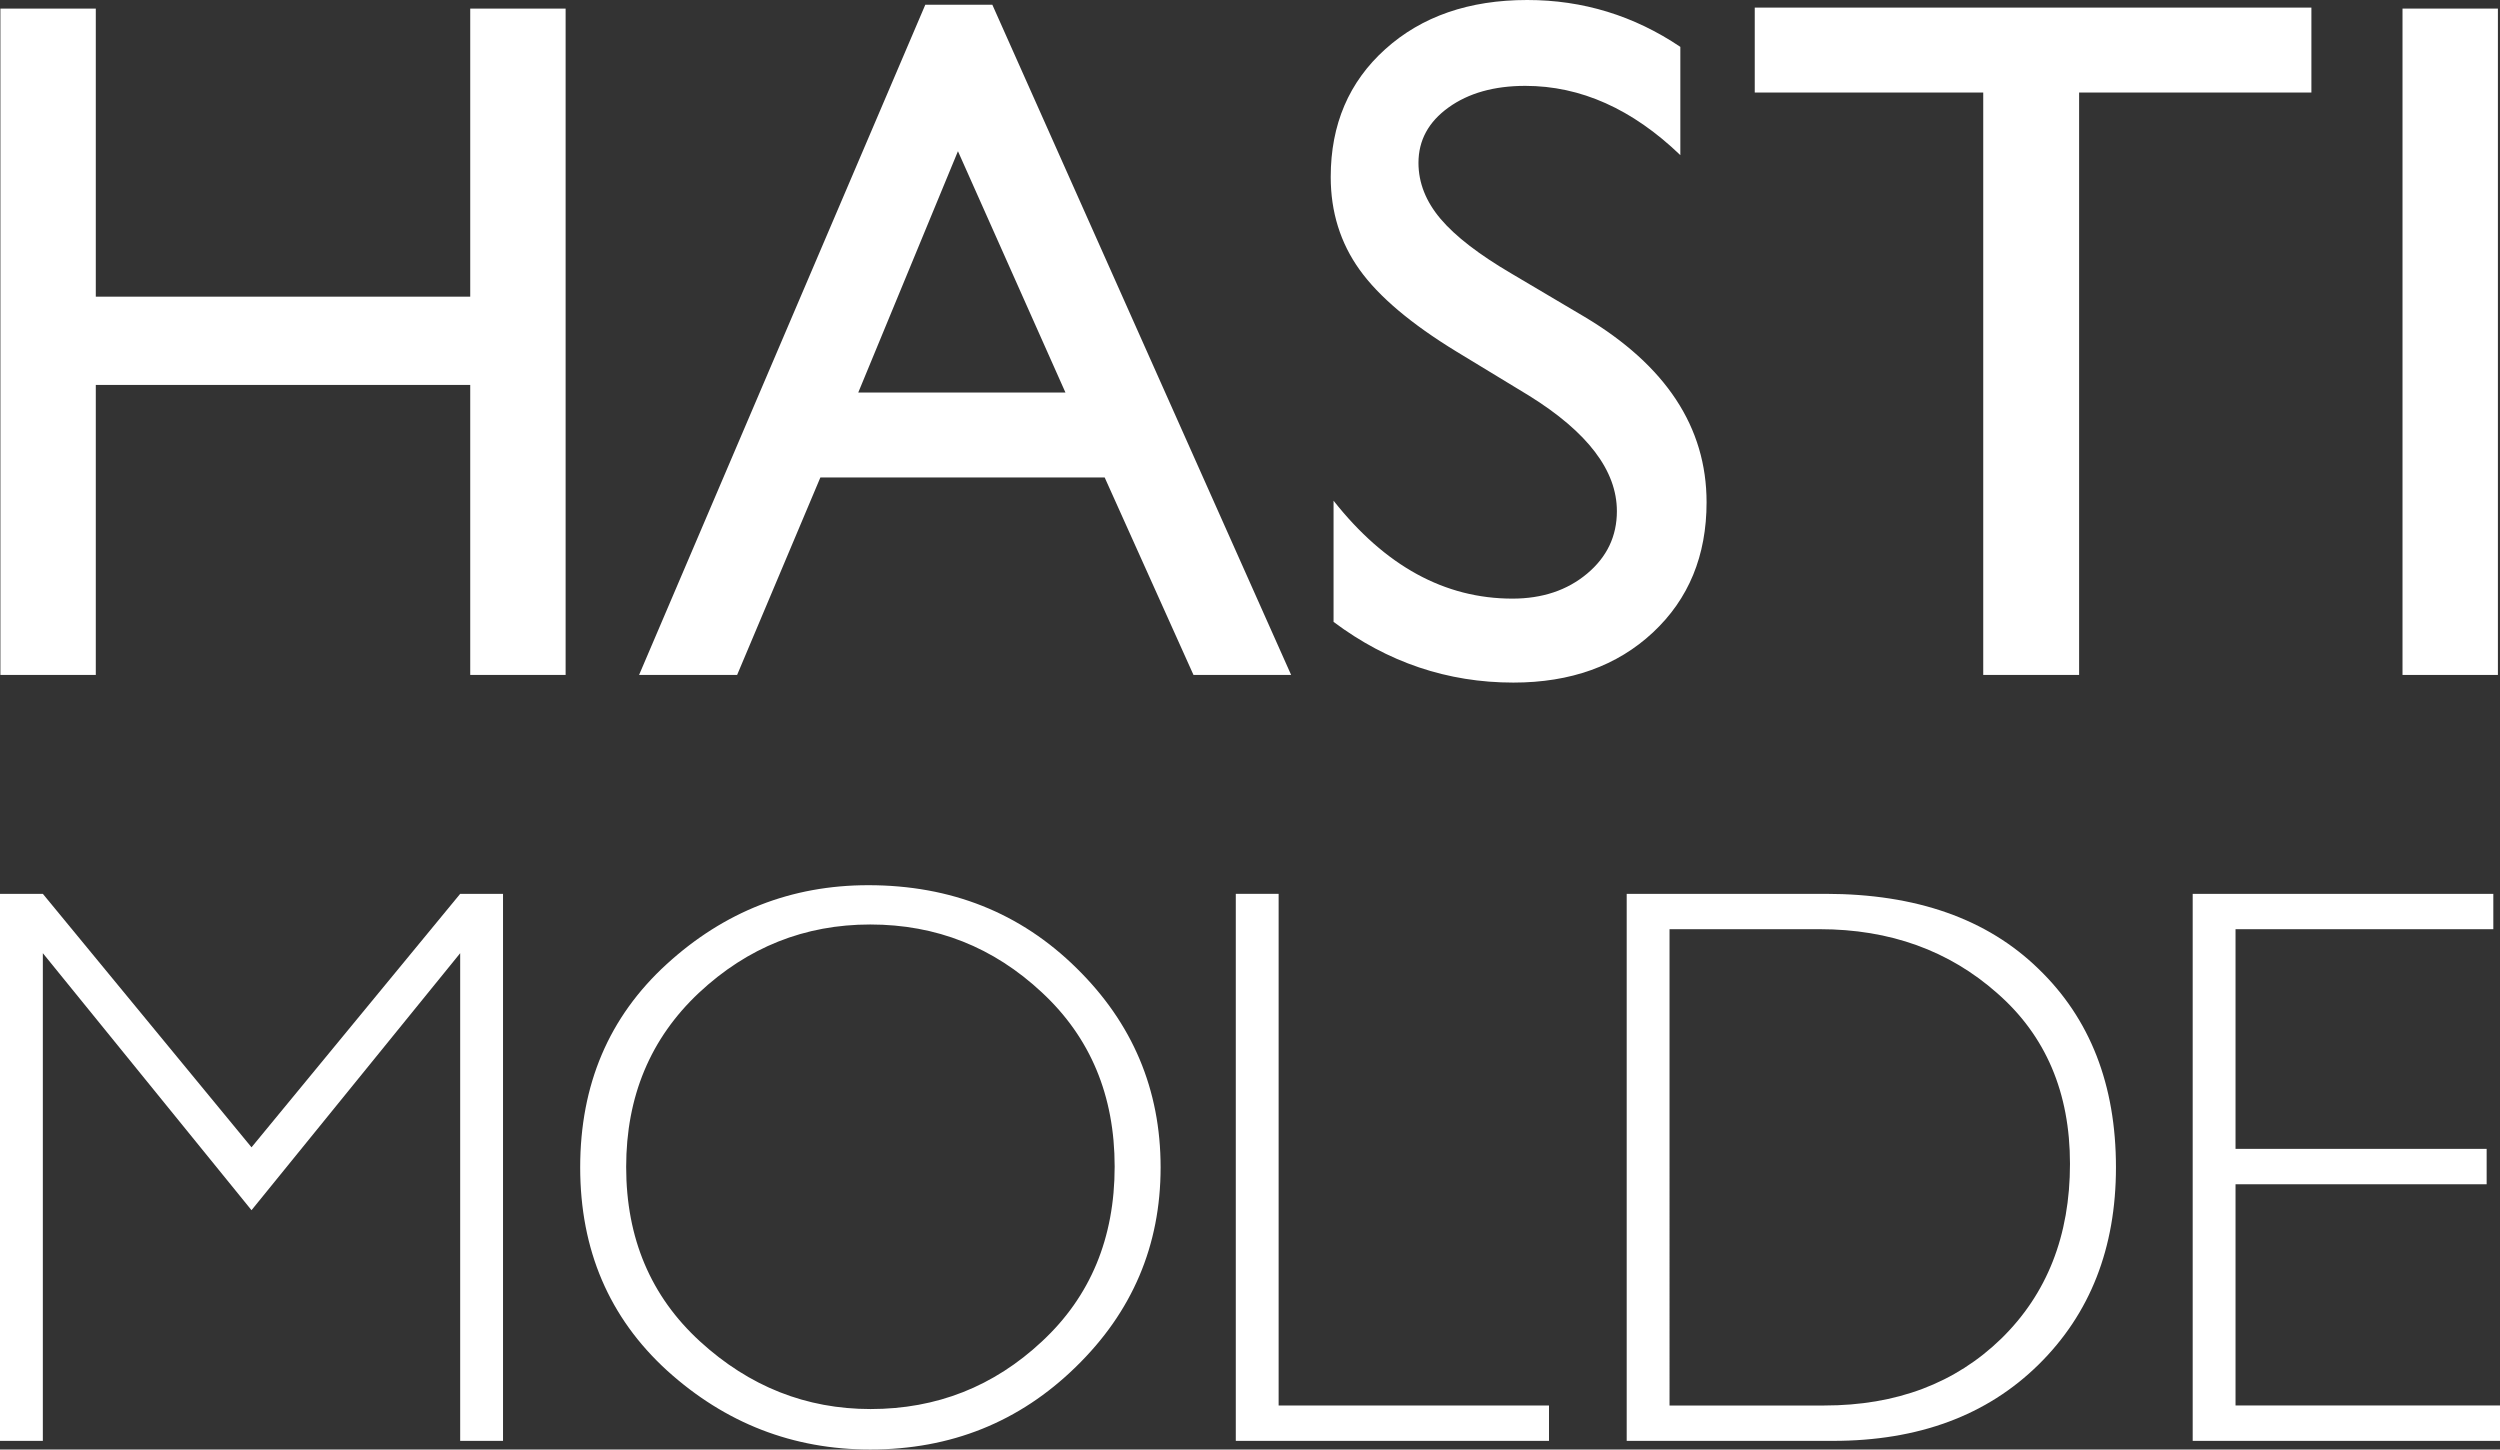
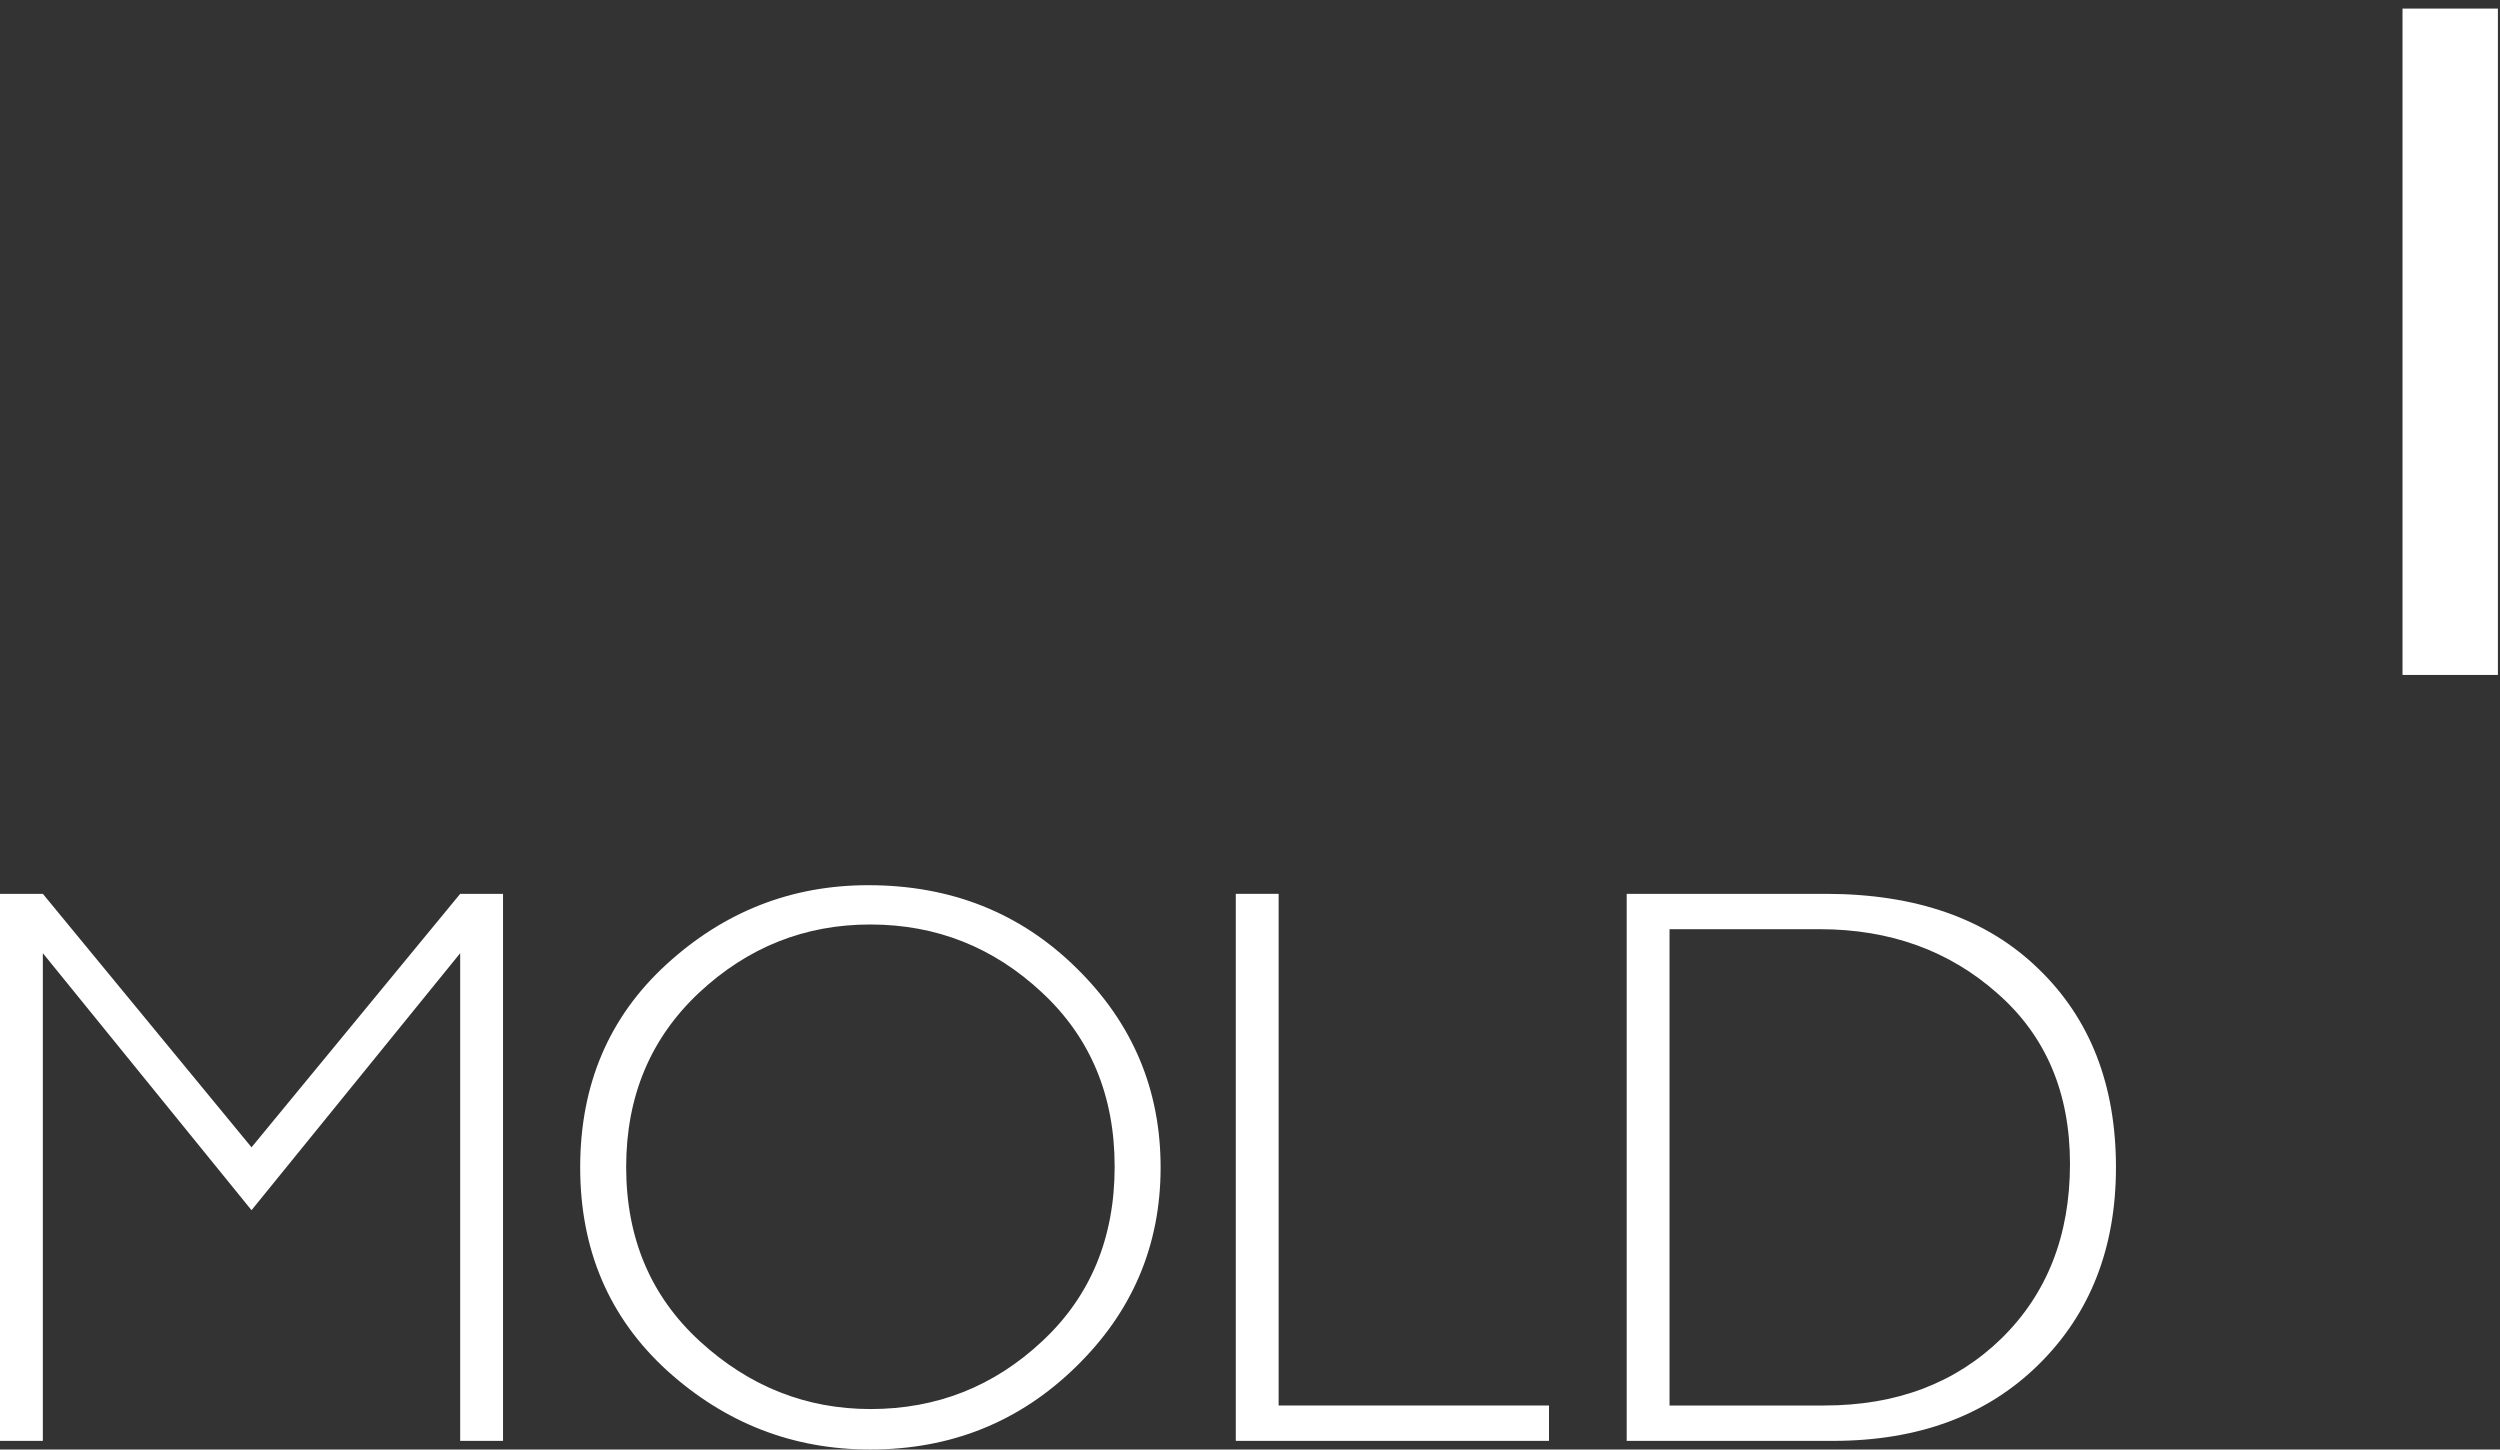
<svg xmlns="http://www.w3.org/2000/svg" version="1.1" id="Layer_1" x="0px" y="0px" width="260.925px" height="151.286px" viewBox="0 0 260.925 151.286" enable-background="new 0 0 260.925 151.286" xml:space="preserve">
  <rect x="0" y="0" width="260.925" height="151.286" fill="#333333" stroke="none" />
  <g>
    <g>
-       <path fill="#FFFFFF" d="M49.078,0.896h9.956v69.547h-9.956V40.175H9.998v30.268H0.042V0.896h9.956v30.069h39.08V0.896z" />
-       <path fill="#FFFFFF" d="M96.573,0.497h6.998l31.184,69.945h-10.191l-9.269-20.61H85.623l-8.689,20.61H66.701L96.573,0.497z     M111.202,40.971L99.981,15.781L89.575,40.971H111.202z" />
-       <path fill="#FFFFFF" d="M159.597,41.303l-7.567-4.597c-4.746-2.898-8.123-5.749-10.131-8.554s-3.012-6.032-3.012-9.684    c0-5.477,1.899-9.923,5.7-13.342C148.387,1.709,153.324,0,159.397,0c5.808,0,11.134,1.63,15.98,4.891v11.301    c-5.012-4.82-10.405-7.23-16.18-7.23c-3.253,0-5.924,0.752-8.015,2.256s-3.137,3.43-3.137,5.776c0,2.083,0.771,4.034,2.311,5.853    s4.017,3.727,7.43,5.727l7.604,4.5c8.482,5.067,12.725,11.517,12.725,19.349c0,5.576-1.867,10.106-5.601,13.591    c-3.734,3.484-8.588,5.228-14.562,5.228c-6.87,0-13.127-2.111-18.769-6.335V52.259c5.377,6.813,11.6,10.219,18.669,10.219    c3.119,0,5.716-0.868,7.791-2.604c2.073-1.736,3.111-3.91,3.111-6.523C168.757,49.116,165.703,45.102,159.597,41.303z" />
-       <path fill="#FFFFFF" d="M183.144,0.796h58.097v8.861h-24.244v60.785H206.99V9.657h-23.847V0.796z" />
      <path fill="#FFFFFF" d="M250.75,0.896h9.956v69.547h-9.956V0.896z" />
    </g>
    <g>
      <path fill="#FFFFFF" d="M0,93.29h4.471l21.779,26.455L48.029,93.29H52.5v57.094h-4.471v-50.9L26.25,126.308L4.471,99.483v50.9H0    V93.29z" />
      <path fill="#FFFFFF" d="M60.554,121.837c0-8.641,3.008-15.709,9.023-21.205s13.029-8.244,21.041-8.244    c8.641,0,15.887,2.885,21.738,8.654c5.852,5.742,8.777,12.674,8.777,20.795c0,8.148-2.953,15.094-8.859,20.836    c-5.879,5.742-13.029,8.613-21.451,8.613c-8.066,0-15.135-2.748-21.205-8.244C63.575,137.519,60.554,130.45,60.554,121.837z     M65.353,121.796c0,7.438,2.57,13.508,7.711,18.211s11.074,7.055,17.801,7.055c6.891,0,12.852-2.352,17.883-7.055    c5.059-4.703,7.588-10.787,7.588-18.252c0-7.41-2.529-13.467-7.588-18.17c-5.059-4.73-11.033-7.096-17.924-7.096    c-6.836,0-12.797,2.379-17.883,7.137C67.882,108.384,65.353,114.44,65.353,121.796z" />
      <path fill="#FFFFFF" d="M128.979,93.29h4.471v53.402h28.219v3.691h-32.689V93.29z" />
      <path fill="#FFFFFF" d="M169.778,150.384V93.29h20.754c9.461,0,16.871,2.611,22.23,7.834c5.387,5.195,8.08,12.1,8.08,20.713    c0,8.422-2.693,15.285-8.08,20.59s-12.537,7.957-21.451,7.957H169.778z M174.249,146.692h16.16c7.52,0,13.672-2.324,18.457-6.973    c4.785-4.676,7.178-10.76,7.178-18.252c0-7.438-2.529-13.371-7.588-17.801c-5.031-4.457-11.211-6.686-18.539-6.686h-15.668    V146.692z" />
-       <path fill="#FFFFFF" d="M228.851,150.384V93.29h31.377v3.691h-26.906v22.928h26.209v3.691h-26.209v23.092h27.604v3.691H228.851z" />
    </g>
  </g>
</svg>